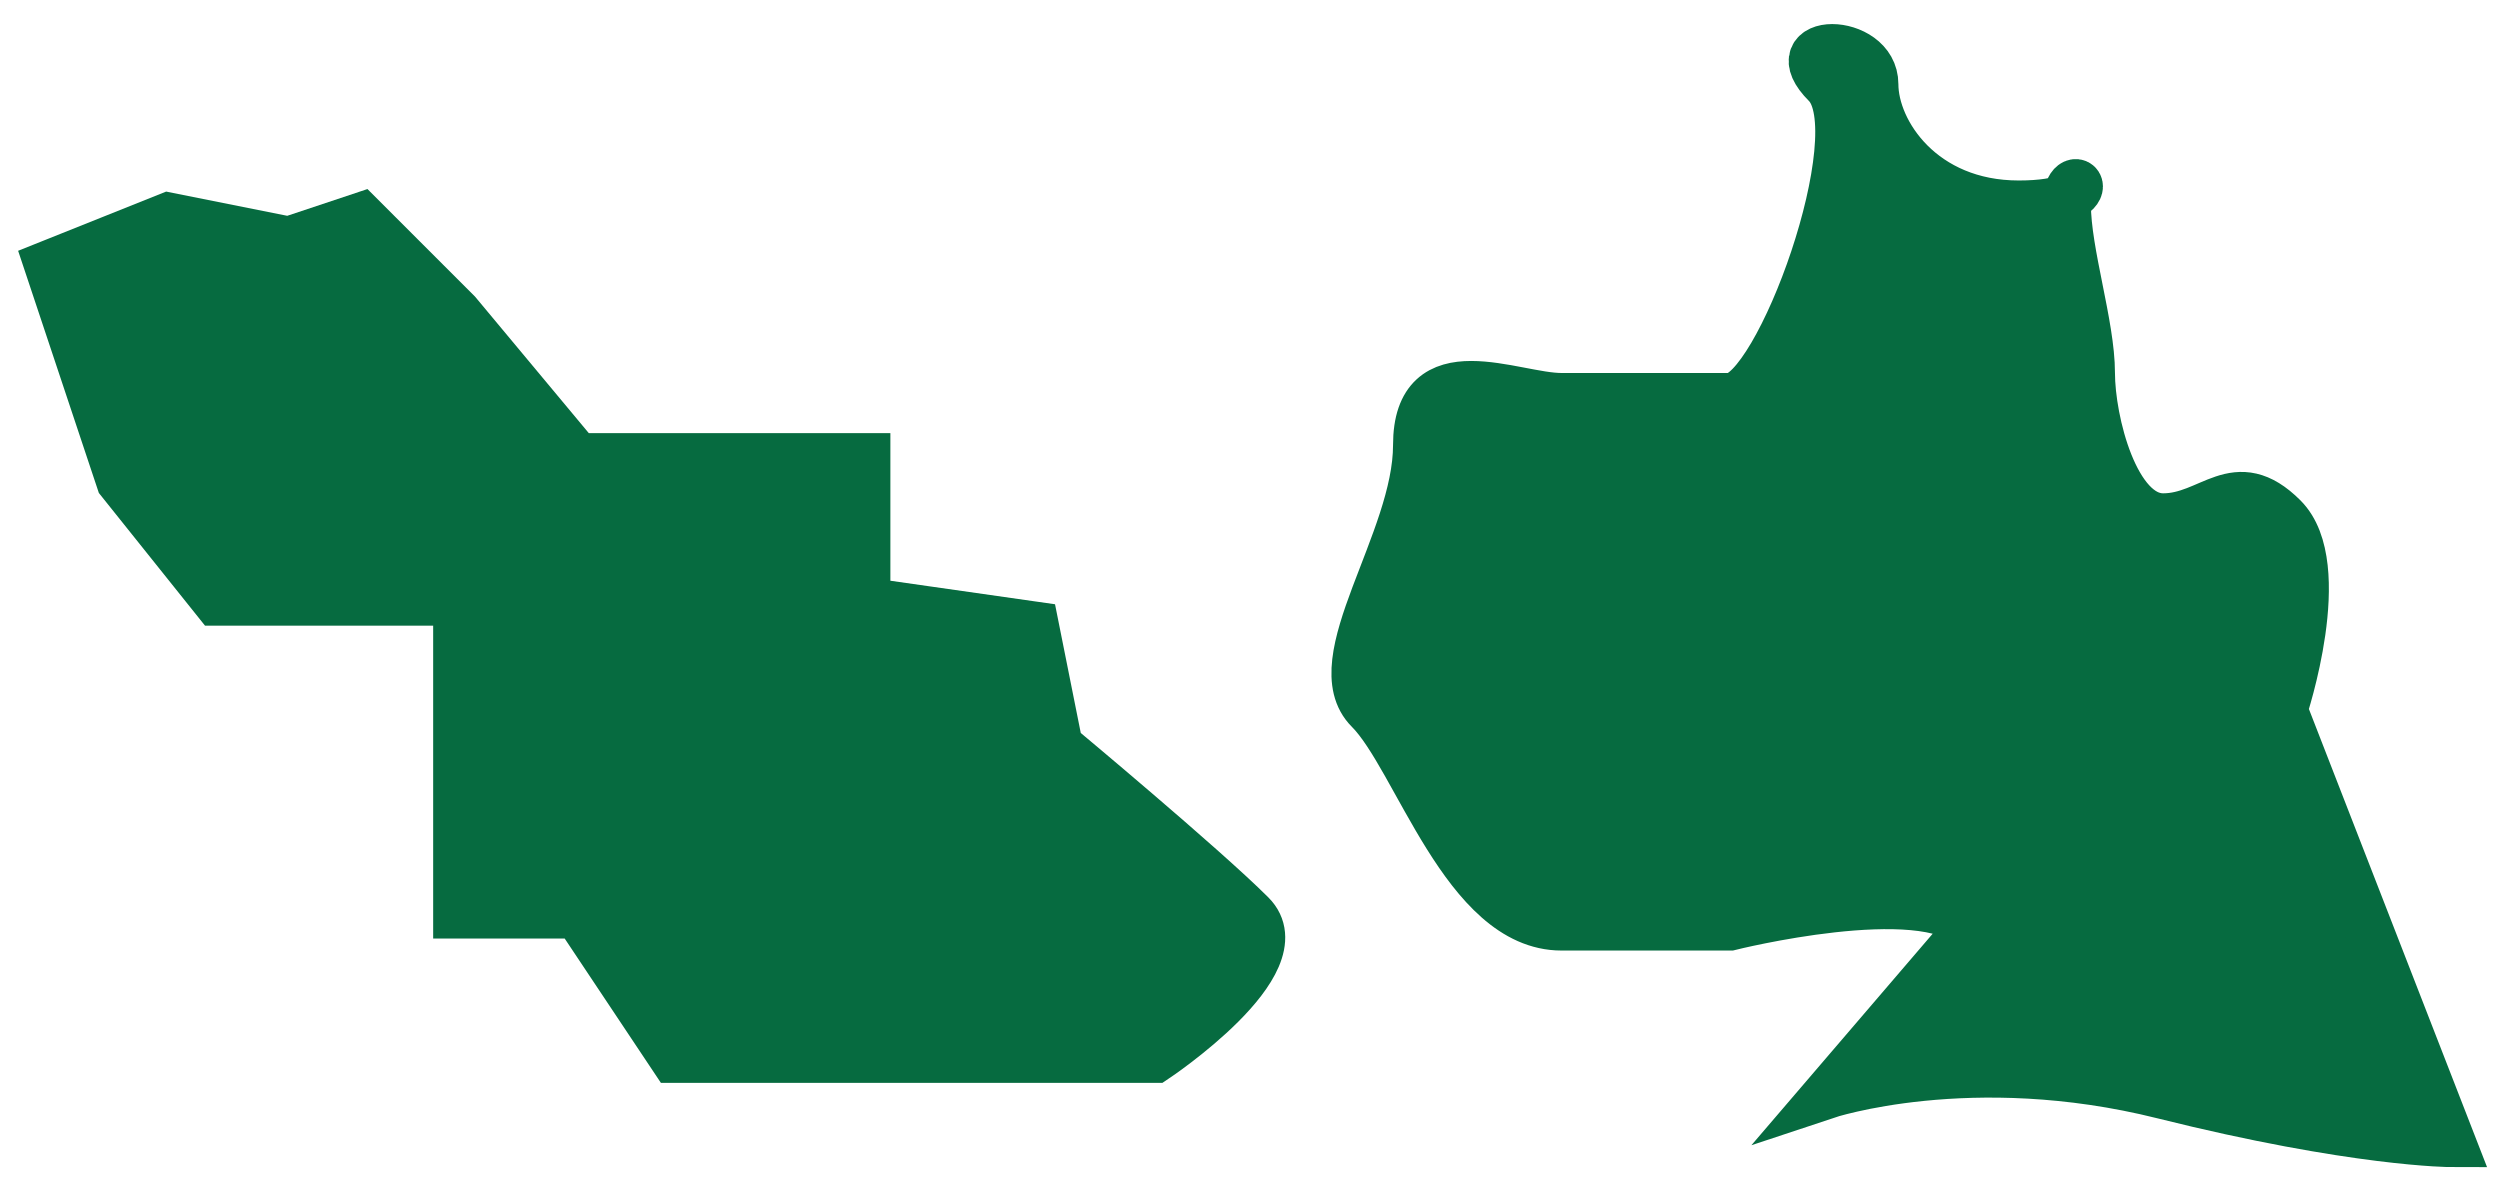
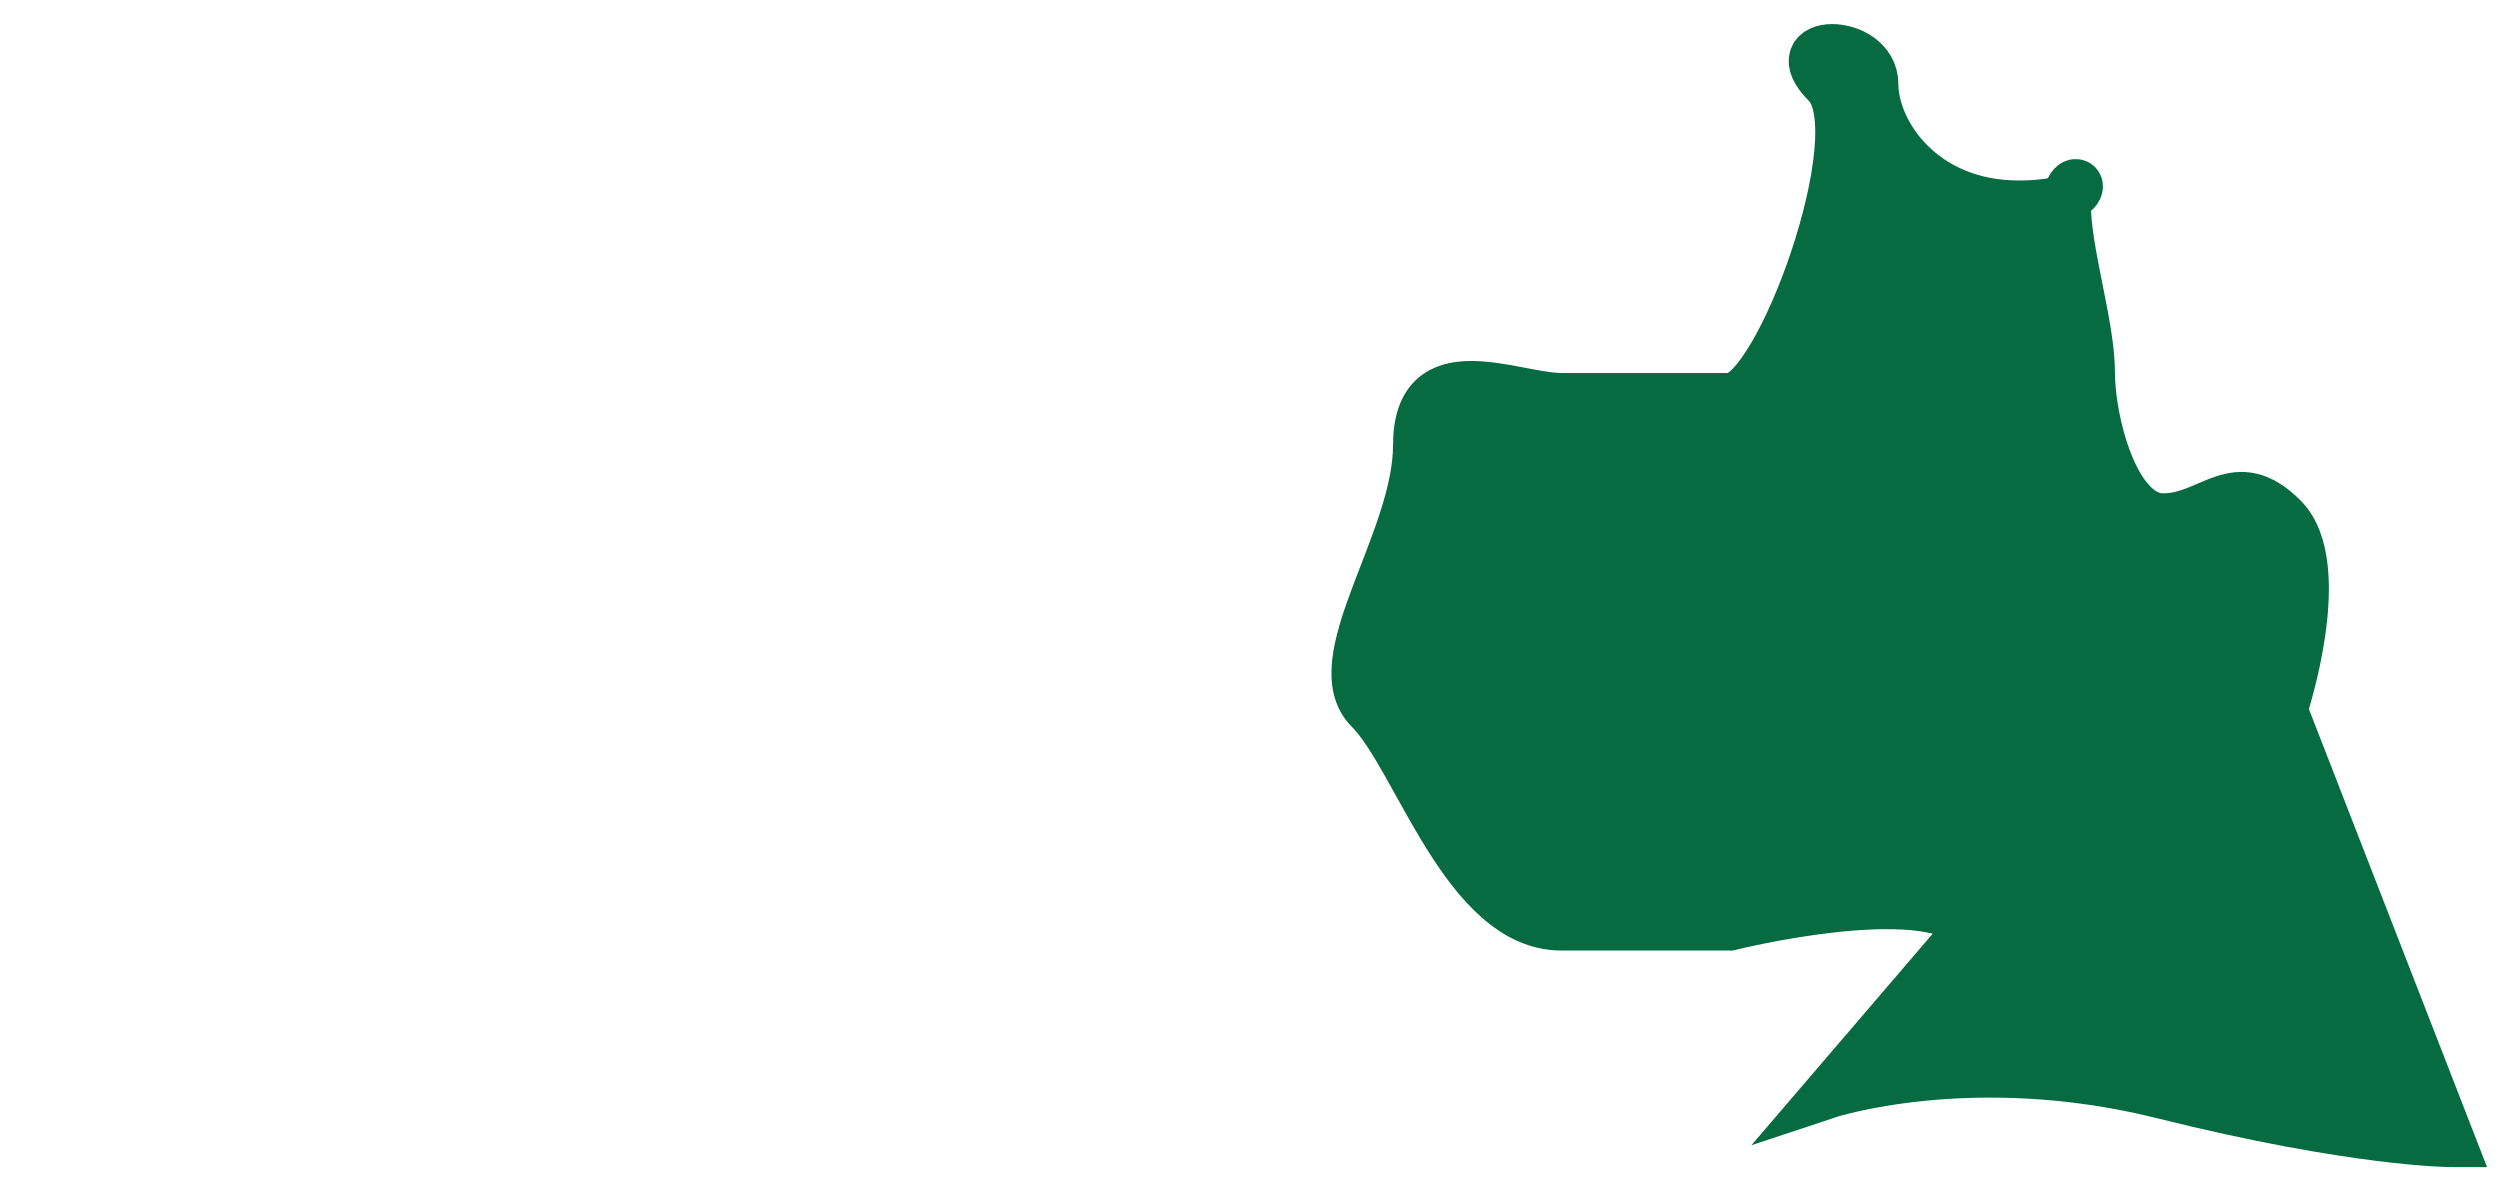
<svg xmlns="http://www.w3.org/2000/svg" viewBox="5855 5132 51.944 24.75">
  <path fill="#066b40" stroke="#066b40" fill-opacity="1" stroke-width="1" stroke-opacity="1" id="tSvga385436b0c" title="Path 3" d="M 5905.944 5155.75 C 5905.944 5155.75 5902.444 5146.75 5902.444 5146.75 C 5902.444 5146.75 5903.444 5143.75 5902.444 5142.75 C 5901.444 5141.75 5900.944 5142.75 5899.944 5142.75 C 5898.944 5142.75 5898.444 5140.75 5898.444 5139.75 C 5898.444 5138.75 5897.944 5137.25 5897.944 5136.25 C 5897.944 5135.25 5898.944 5136.25 5896.944 5136.25 C 5894.944 5136.25 5893.944 5134.75 5893.944 5133.75 C 5893.944 5132.75 5891.944 5132.75 5892.944 5133.75 C 5893.944 5134.75 5891.944 5140.25 5890.944 5140.25 C 5889.944 5140.25 5888.444 5140.25 5887.444 5140.25 C 5886.444 5140.25 5884.444 5139.25 5884.444 5141.25 C 5884.444 5143.25 5882.444 5145.75 5883.444 5146.75 C 5884.444 5147.75 5885.444 5151.25 5887.444 5151.25 C 5889.444 5151.25 5890.944 5151.25 5890.944 5151.25 C 5890.944 5151.25 5894.944 5150.25 5895.944 5151.25 C 5896.944 5152.25 5895.944 5151.25 5895.944 5151.25 C 5895.944 5151.25 5892.944 5154.75 5892.944 5154.75 C 5892.944 5154.75 5895.944 5153.75 5899.944 5154.75C 5903.944 5155.75 5905.944 5155.75 5905.944 5155.75Z" />
-   <path fill="#066b40" stroke="#066b40" fill-opacity="1" stroke-width="1" stroke-opacity="1" id="tSvg3ac86c92ef" title="Path 4" d="M 5877 5147.5 C 5877 5147.5 5880 5150 5881 5151 C 5882 5152 5879 5154 5879 5154 C 5879 5154 5873 5154 5873 5154 C 5873 5154 5869 5154 5869 5154 C 5869 5154 5867 5151 5867 5151 C 5867 5151 5864.5 5151 5864.5 5151 C 5864.5 5151 5864.5 5147.5 5864.5 5147.5 C 5864.5 5147.5 5864.5 5144.5 5864.5 5144.5 C 5864.5 5144.5 5859.5 5144.5 5859.5 5144.5 C 5859.5 5144.5 5857.5 5142 5857.5 5142 C 5857.5 5142 5856 5137.5 5856 5137.5 C 5856 5137.5 5858.5 5136.5 5858.5 5136.5 C 5858.5 5136.5 5861 5137 5861 5137 C 5861 5137 5862.5 5136.5 5862.5 5136.5 C 5862.5 5136.5 5864.5 5138.5 5864.5 5138.5 C 5864.5 5138.5 5867 5141.5 5867 5141.5 C 5867 5141.5 5873 5141.5 5873 5141.5 C 5873 5141.5 5873 5144.5 5873 5144.5 C 5873 5144.5 5876.5 5145 5876.5 5145C 5876.5 5145 5877 5147.5 5877 5147.5Z" />
  <defs> </defs>
</svg>